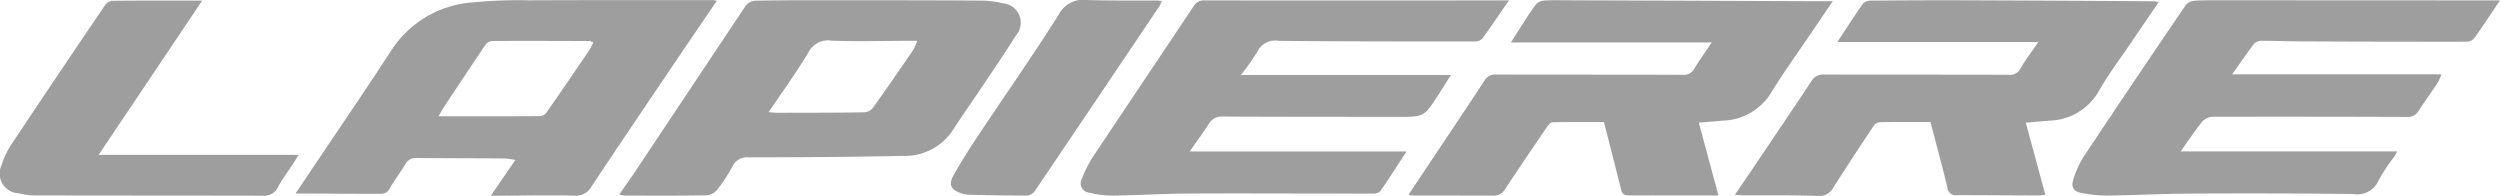
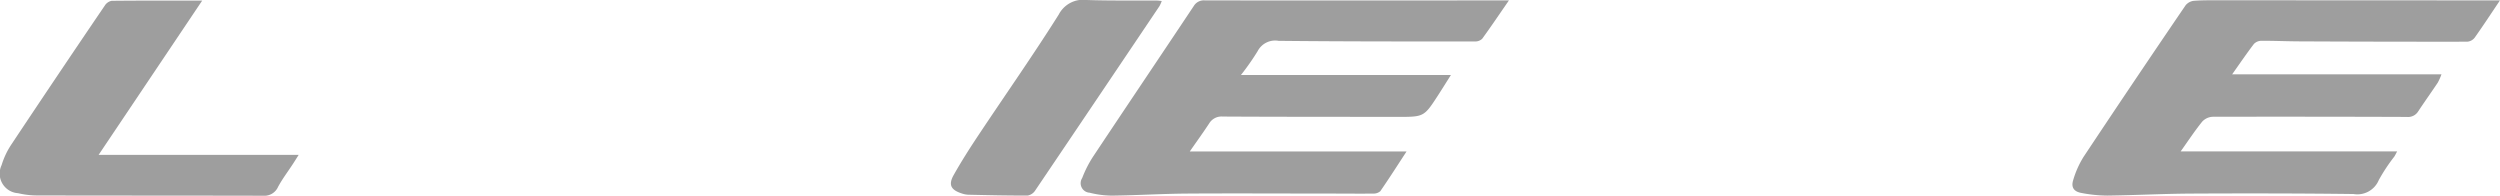
<svg xmlns="http://www.w3.org/2000/svg" width="221.602" height="17.368" viewBox="0 0 221.602 17.368">
  <defs>
    <clipPath id="clip-path">
      <rect id="Rectangle_1332" data-name="Rectangle 1332" width="221.602" height="17.368" fill="rgba(0,0,0,0.38)" />
    </clipPath>
  </defs>
  <g id="Group_2020" data-name="Group 2020" transform="translate(0 0)">
    <g id="Group_2020-2" data-name="Group 2020" transform="translate(0 0)" clip-path="url(#clip-path)">
      <path id="Path_1087" data-name="Path 1087" d="M194.764,6.679h18.625c-.427.673-.778,1.239-1.141,1.8C211,10.4,211,10.394,208.642,10.391c-5.162-.006-10.324,0-15.486-.029a1.276,1.276,0,0,0-1.2.616c-.526.8-1.087,1.574-1.714,2.477h19.215c-.814,1.245-1.55,2.4-2.329,3.525a.91.91,0,0,1-.648.209c-1.1.016-2.206,0-3.309,0-4.369,0-8.737-.028-13.105,0-2.227.015-4.452.152-6.68.181a8.17,8.17,0,0,1-2.021-.257.843.843,0,0,1-.661-1.3,10,10,0,0,1,.945-1.868c2.973-4.471,5.976-8.923,8.954-13.392a1.033,1.033,0,0,1,.989-.485q12.741.008,25.482,0h1.456c-.848,1.227-1.588,2.326-2.37,3.4a.894.894,0,0,1-.645.239c-5.8,0-11.6.006-17.4-.056a1.748,1.748,0,0,0-1.86.917,22.039,22.039,0,0,1-1.482,2.115" transform="translate(-84.778 -0.031)" fill="rgba(0,0,0,0.38)" />
      <path id="Path_1088" data-name="Path 1088" d="M384.151.049c-.8,1.193-1.508,2.272-2.254,3.322a.925.925,0,0,1-.649.343q-7.343.009-14.686-.028c-1.191,0-2.381-.058-3.572-.052a.928.928,0,0,0-.656.285c-.65.853-1.254,1.741-1.925,2.689h18.555a5.306,5.306,0,0,1-.327.734c-.572.856-1.173,1.694-1.739,2.552a1.048,1.048,0,0,1-1,.488q-8.6-.031-17.2-.014a1.356,1.356,0,0,0-.936.423c-.655.809-1.229,1.682-1.916,2.647h19.189c-.114.21-.172.341-.25.459a15.672,15.672,0,0,0-1.376,2.079,2.054,2.054,0,0,1-2.238,1.24c-4.786-.06-9.572-.063-14.358-.039-2.49.013-4.98.146-7.471.177a12.411,12.411,0,0,1-2.292-.232c-.67-.118-.933-.5-.73-1.142a8.258,8.258,0,0,1,.932-2.079q4.475-6.733,9.03-13.412a1.1,1.1,0,0,1,.742-.4c.812-.06,1.631-.045,2.447-.045q11.645,0,23.292.01h1.387" transform="translate(-162.55 -0.018)" fill="rgba(0,0,0,0.38)" />
-       <path id="Path_1089" data-name="Path 1089" d="M86.713.085c-1.478,2.173-2.91,4.267-4.33,6.37-2.27,3.36-4.542,6.719-6.786,10.1a1.549,1.549,0,0,1-1.506.792c-2.2-.049-4.412,0-6.617.008-.21,0-.419,0-.792,0l2.177-3.17a8.524,8.524,0,0,0-.993-.133c-2.581-.018-5.162-.015-7.742-.041a1.038,1.038,0,0,0-1.021.553c-.449.751-.98,1.455-1.421,2.21-.258.441-.644.413-1.03.413-1.809,0-3.617-.014-5.426-.022-.588,0-1.177,0-1.855,0l1.109-1.651c2.49-3.713,5.021-7.4,7.455-11.149A9.4,9.4,0,0,1,65.161.21,41.806,41.806,0,0,1,70.05.035C75.5.012,80.947.019,86.4.016a1.879,1.879,0,0,1,.318.069M75.774,3.775a1.525,1.525,0,0,0-.359-.131c-2.866-.01-5.733-.021-8.6-.005a.836.836,0,0,0-.589.32C64.994,5.77,63.784,7.6,62.574,9.423c-.174.262-.319.544-.52.891,3.1,0,6.079.006,9.052-.014a.762.762,0,0,0,.51-.317q1.9-2.725,3.759-5.473c.143-.21.245-.447.4-.734" transform="translate(-23.177 -0.007)" fill="rgba(0,0,0,0.38)" />
-       <path id="Path_1090" data-name="Path 1090" d="M261.067,10.883l1.741,6.458c-.689,0-1.3,0-1.9,0q-2.977,0-5.955-.008c-.35,0-.654-.034-.759-.457-.5-1.989-1.009-3.975-1.535-6.04-1.5,0-3.037-.012-4.574.018-.16,0-.354.231-.467.4-1.247,1.828-2.493,3.658-3.711,5.506a1.114,1.114,0,0,1-1.01.595c-2.426-.008-4.851-.005-7.278-.012a.994.994,0,0,1-.272-.093c.815-1.22,1.613-2.412,2.41-3.607,1.435-2.15,2.879-4.295,4.293-6.459a1.119,1.119,0,0,1,1.077-.563c5.515.016,11.03,0,16.544.022a1.013,1.013,0,0,0,1-.549c.447-.743.958-1.449,1.54-2.316h-17.8c.364-.574.644-1.023.933-1.465.406-.623.8-1.26,1.245-1.853a1.065,1.065,0,0,1,.678-.387c.7-.056,1.41-.037,2.116-.034q11.25.04,22.5.084c.318,0,.636,0,1.057,0-.713,1.048-1.352,1.983-1.986,2.92-1.155,1.706-2.363,3.38-3.444,5.131a5.172,5.172,0,0,1-4.231,2.526c-.723.064-1.446.122-2.212.187" transform="translate(-110.482 -0.014)" fill="rgba(0,0,0,0.38)" />
-       <path id="Path_1091" data-name="Path 1091" d="M307.19,10.834c-1.565,0-3.019-.01-4.473.013a.739.739,0,0,0-.524.277c-1.215,1.822-2.424,3.649-3.6,5.5a1.408,1.408,0,0,1-1.427.763c-2.181-.083-4.366-.043-6.549-.054-.216,0-.432-.024-.76-.044.659-.972,1.27-1.865,1.874-2.762,1.64-2.435,3.288-4.865,4.907-7.314a1.191,1.191,0,0,1,1.138-.588c5.448.016,10.9,0,16.344.02a1.03,1.03,0,0,0,1.054-.565c.433-.752.969-1.445,1.583-2.34H298.942c.821-1.243,1.524-2.349,2.283-3.415a1.061,1.061,0,0,1,.758-.25q3.837-.038,7.675-.031,8.667.029,17.333.086a2.9,2.9,0,0,1,.432.075c-.859,1.258-1.686,2.461-2.5,3.669-.935,1.378-1.949,2.713-2.771,4.155a5.183,5.183,0,0,1-4.405,2.681c-.679.058-1.357.118-2.106.184.574,2.114,1.146,4.225,1.733,6.39a5.015,5.015,0,0,1-.552.063c-2.426-.009-4.851-.029-7.277-.031a.732.732,0,0,1-.851-.667c-.458-1.931-.986-3.845-1.5-5.812" transform="translate(-136.074 -0.018)" fill="rgba(0,0,0,0.38)" />
-       <path id="Path_1092" data-name="Path 1092" d="M103.457,17.254c.54-.776,1.039-1.465,1.51-2.173Q109.81,7.806,114.662.533a1.205,1.205,0,0,1,.848-.45C117.6.037,119.7.04,121.795.041c4.565,0,9.131,0,13.7.03a8.728,8.728,0,0,1,1.962.237,1.723,1.723,0,0,1,1.166,2.85c-.938,1.5-1.944,2.968-2.931,4.443-.889,1.33-1.816,2.635-2.682,3.979a5.073,5.073,0,0,1-4.461,2.256c-4.54.1-9.082.124-13.623.133a1.392,1.392,0,0,0-1.416.777,15.333,15.333,0,0,1-1.283,1.984,1.467,1.467,0,0,1-.92.6c-2.469.05-4.94.03-7.41.026a2.537,2.537,0,0,1-.437-.1M116.7,9.964c.3.021.532.053.765.052,2.575-.005,5.151,0,7.726-.042a1.08,1.08,0,0,0,.75-.392c1.21-1.69,2.388-3.4,3.563-5.118a5.445,5.445,0,0,0,.369-.827h-.735c-2.289,0-4.581.071-6.867-.015a1.924,1.924,0,0,0-2.037,1.032c-1.074,1.793-2.309,3.49-3.533,5.31" transform="translate(-48.568 -0.019)" fill="rgba(0,0,0,0.38)" />
      <path id="Path_1093" data-name="Path 1093" d="M17.922.1,8.74,13.775H26.474c-.251.4-.394.626-.542.852-.432.659-.913,1.293-1.285,1.984a1.319,1.319,0,0,1-1.3.784C16.66,17.38,9.978,17.386,3.3,17.371a7.477,7.477,0,0,1-1.7-.2,1.741,1.741,0,0,1-1.457-2.49A6.943,6.943,0,0,1,.969,12.91Q5.1,6.7,9.295.531A.928.928,0,0,1,9.9.118C12.519.09,15.138.1,17.922.1" transform="translate(0 -0.046)" fill="rgba(0,0,0,0.38)" />
      <path id="Path_1094" data-name="Path 1094" d="M177.559.092a3.1,3.1,0,0,1-.2.451q-5.5,8.177-11.016,16.342a1.009,1.009,0,0,1-.659.447c-1.762.008-3.524-.034-5.286-.072a2.04,2.04,0,0,1-.579-.118c-.947-.308-1.189-.762-.706-1.621.685-1.218,1.44-2.4,2.217-3.566,2.366-3.555,4.824-7.053,7.1-10.665A2.426,2.426,0,0,1,170.906,0c2.071.072,4.144.037,6.216.049.123,0,.246.022.437.04" transform="translate(-74.582 0)" fill="rgba(0,0,0,0.38)" />
    </g>
  </g>
</svg>